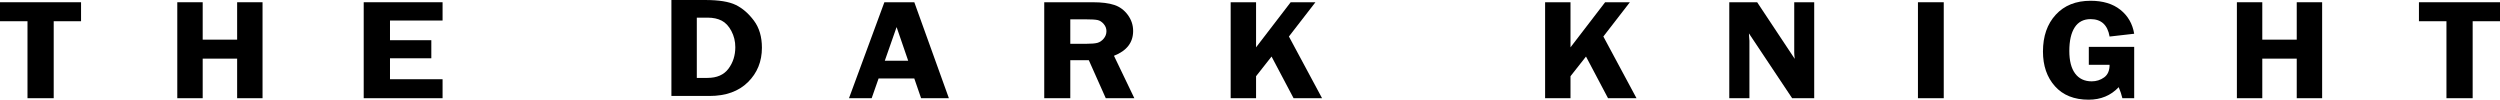
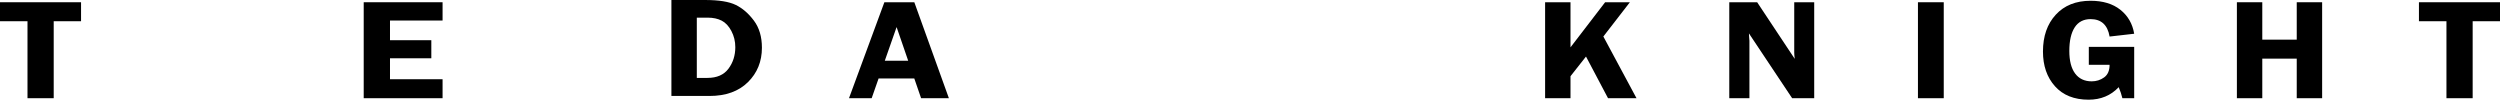
<svg xmlns="http://www.w3.org/2000/svg" width="1113.086pt" height="44.383pt" viewBox="0 0 1113.086 44.383" version="1.1" id="svg267">
  <defs id="defs8">
    <clipPath id="clip2">
      <path d="m 1034,141 h 41 v 44.398 h -41 z m 0,0" id="path5" />
    </clipPath>
  </defs>
  <g id="g419" transform="translate(-124.574,-141.016)">
    <g id="g435">
      <path style="fill:#000000;fill-opacity:1;fill-rule:nonzero;stroke:none" d="m 321.621,150.156 h -23.41 v 8.762 h 18.402 v 8.047 h -18.402 v 9.328 h 23.41 v 8.449 h -35.113 v -42.727 h 35.113 v 8.141" id="path192" />
      <path style="fill:#000000;fill-opacity:1;fill-rule:nonzero;stroke:none" d="m 434.816,148.871 v 26.828 h 4.742 c 4.195,0 7.309,-1.363 9.344,-4.086 2.035,-2.723 3.055,-5.922 3.055,-9.594 0,-2.586 -0.582,-4.984 -1.742,-7.184 -1.16,-2.203 -2.605,-3.746 -4.332,-4.633 -1.723,-0.887 -3.797,-1.332 -6.215,-1.332 z m -11.309,-7.855 h 15.004 c 6.117,0 10.676,0.734 13.672,2.207 3,1.473 5.684,3.797 8.059,6.98 2.375,3.184 3.562,7.203 3.562,12.066 0,6.117 -2.074,11.223 -6.223,15.324 -4.148,4.098 -9.871,6.148 -17.164,6.148 h -16.91 v -42.727" id="path194" />
      <path style="fill:#000000;fill-opacity:1;fill-rule:nonzero;stroke:none" d="m 518.516,168.059 h 10.414 l -5.16,-14.992 z m 13.145,-26.043 15.391,42.727 h -12.375 l -3.031,-8.797 h -15.891 l -3.082,8.797 h -10.098 l 15.754,-42.727 h 13.332" id="path196" />
-       <path style="fill:#000000;fill-opacity:1;fill-rule:nonzero;stroke:none" d="m 601.105,149.621 v 10.895 h 7.055 c 2.309,0 3.98,-0.141 5.027,-0.422 1.043,-0.281 1.973,-0.91 2.789,-1.879 0.816,-0.969 1.227,-2.082 1.227,-3.332 0,-1.191 -0.41,-2.254 -1.227,-3.195 -0.816,-0.938 -1.703,-1.52 -2.664,-1.734 -0.961,-0.223 -2.762,-0.332 -5.402,-0.332 z m 0,18.188 v 16.934 h -11.598 v -42.727 h 21.605 c 3.988,0 7.188,0.402 9.602,1.207 2.41,0.801 4.41,2.277 5.996,4.426 1.582,2.145 2.375,4.535 2.375,7.16 0,5.133 -2.844,8.812 -8.535,11.043 l 9.074,18.891 h -12.723 l -7.551,-16.934 h -8.246" id="path198" />
-       <path style="fill:#000000;fill-opacity:1;fill-rule:nonzero;stroke:none" d="m 683.816,142.016 v 20.074 l 15.41,-20.074 H 710.25 l -11.809,15.254 14.762,27.473 h -12.684 l -9.805,-18.555 -6.898,8.758 v 9.797 h -11.309 v -42.727 h 11.309" id="path200" />
      <path style="fill:#000000;fill-opacity:1;fill-rule:nonzero;stroke:none" d="m 823.816,142.016 v 20.074 l 15.414,-20.074 H 850.25 l -11.809,15.254 14.762,27.473 h -12.68 l -9.809,-18.555 -6.898,8.758 v 9.797 h -11.309 v -42.727 h 11.309" id="path202" />
      <path style="fill:#000000;fill-opacity:1;fill-rule:nonzero;stroke:none" d="m 932.32,142.016 v 42.727 h -9.824 l -19.234,-28.859 c 0.019,0.73 0.047,1.211 0.07,1.441 0.098,0.73 0.145,1.344 0.145,1.844 v 25.574 h -8.969 v -42.727 h 12.414 l 16.723,25.199 c -0.145,-1.254 -0.215,-2.203 -0.215,-2.852 v -22.348 h 8.891" id="path204" />
      <g clip-path="url(#clip2)" clip-rule="nonzero" id="g208">
        <path style="fill:#000000;fill-opacity:1;fill-rule:nonzero;stroke:none" d="m 1074.789,161.891 v 22.852 h -5.258 c -0.383,-1.605 -0.922,-3.242 -1.641,-4.914 -3.5,3.715 -7.969,5.57 -13.402,5.57 -6.41,0 -11.399,-1.992 -14.969,-5.977 -3.57,-3.984 -5.348,-9.141 -5.348,-15.461 0,-6.805 1.898,-12.273 5.707,-16.402 3.801,-4.133 8.973,-6.199 15.5,-6.199 5.473,0 9.891,1.336 13.25,4.004 3.359,2.672 5.422,6.23 6.16,10.676 l -10.949,1.25 c -0.891,-5.172 -3.711,-7.762 -8.461,-7.762 -3.117,0 -5.481,1.227 -7.078,3.68 -1.59,2.453 -2.391,5.953 -2.391,10.5 0,4.383 0.859,7.73 2.59,10.051 1.73,2.312 4.191,3.473 7.379,3.473 2.07,0 3.91,-0.586 5.531,-1.754 1.621,-1.168 2.43,-3.035 2.43,-5.602 h -9.25 v -7.984 h 20.199" id="path206" />
      </g>
      <path style="fill:#000000;fill-opacity:1;fill-rule:nonzero;stroke:none" d="m 989.996,142.016 v 42.727 h -11.488 v -42.727 h 11.488" id="path210" />
      <path style="fill:#000000;fill-opacity:1;fill-rule:nonzero;stroke:none" d="m 1158.469,142.016 v 42.727 h -11.309 v -17.621 h -15.34 v 17.621 h -11.309 v -42.727 h 11.309 v 16.652 h 15.34 v -16.652 h 11.309" id="path212" />
      <path style="fill:#000000;fill-opacity:1;fill-rule:nonzero;stroke:none" d="m 1237.66,142.016 v 8.453 h -12.172 v 34.273 h -11.668 v -34.273 h -12.25 v -8.453 h 36.09" id="path214" />
      <path style="fill:#000000;fill-opacity:1;fill-rule:nonzero;stroke:none" d="m 160.66,142.016 v 8.453 h -12.176 v 34.273 h -11.668 v -34.273 h -12.242 v -8.453 h 36.086" id="path220" />
-       <path style="fill:#000000;fill-opacity:1;fill-rule:nonzero;stroke:none" d="m 241.465,142.016 v 42.727 h -11.309 v -17.621 h -15.34 v 17.621 h -11.309 v -42.727 h 11.309 v 16.652 h 15.34 v -16.652 h 11.309" id="path222" />
    </g>
  </g>
</svg>